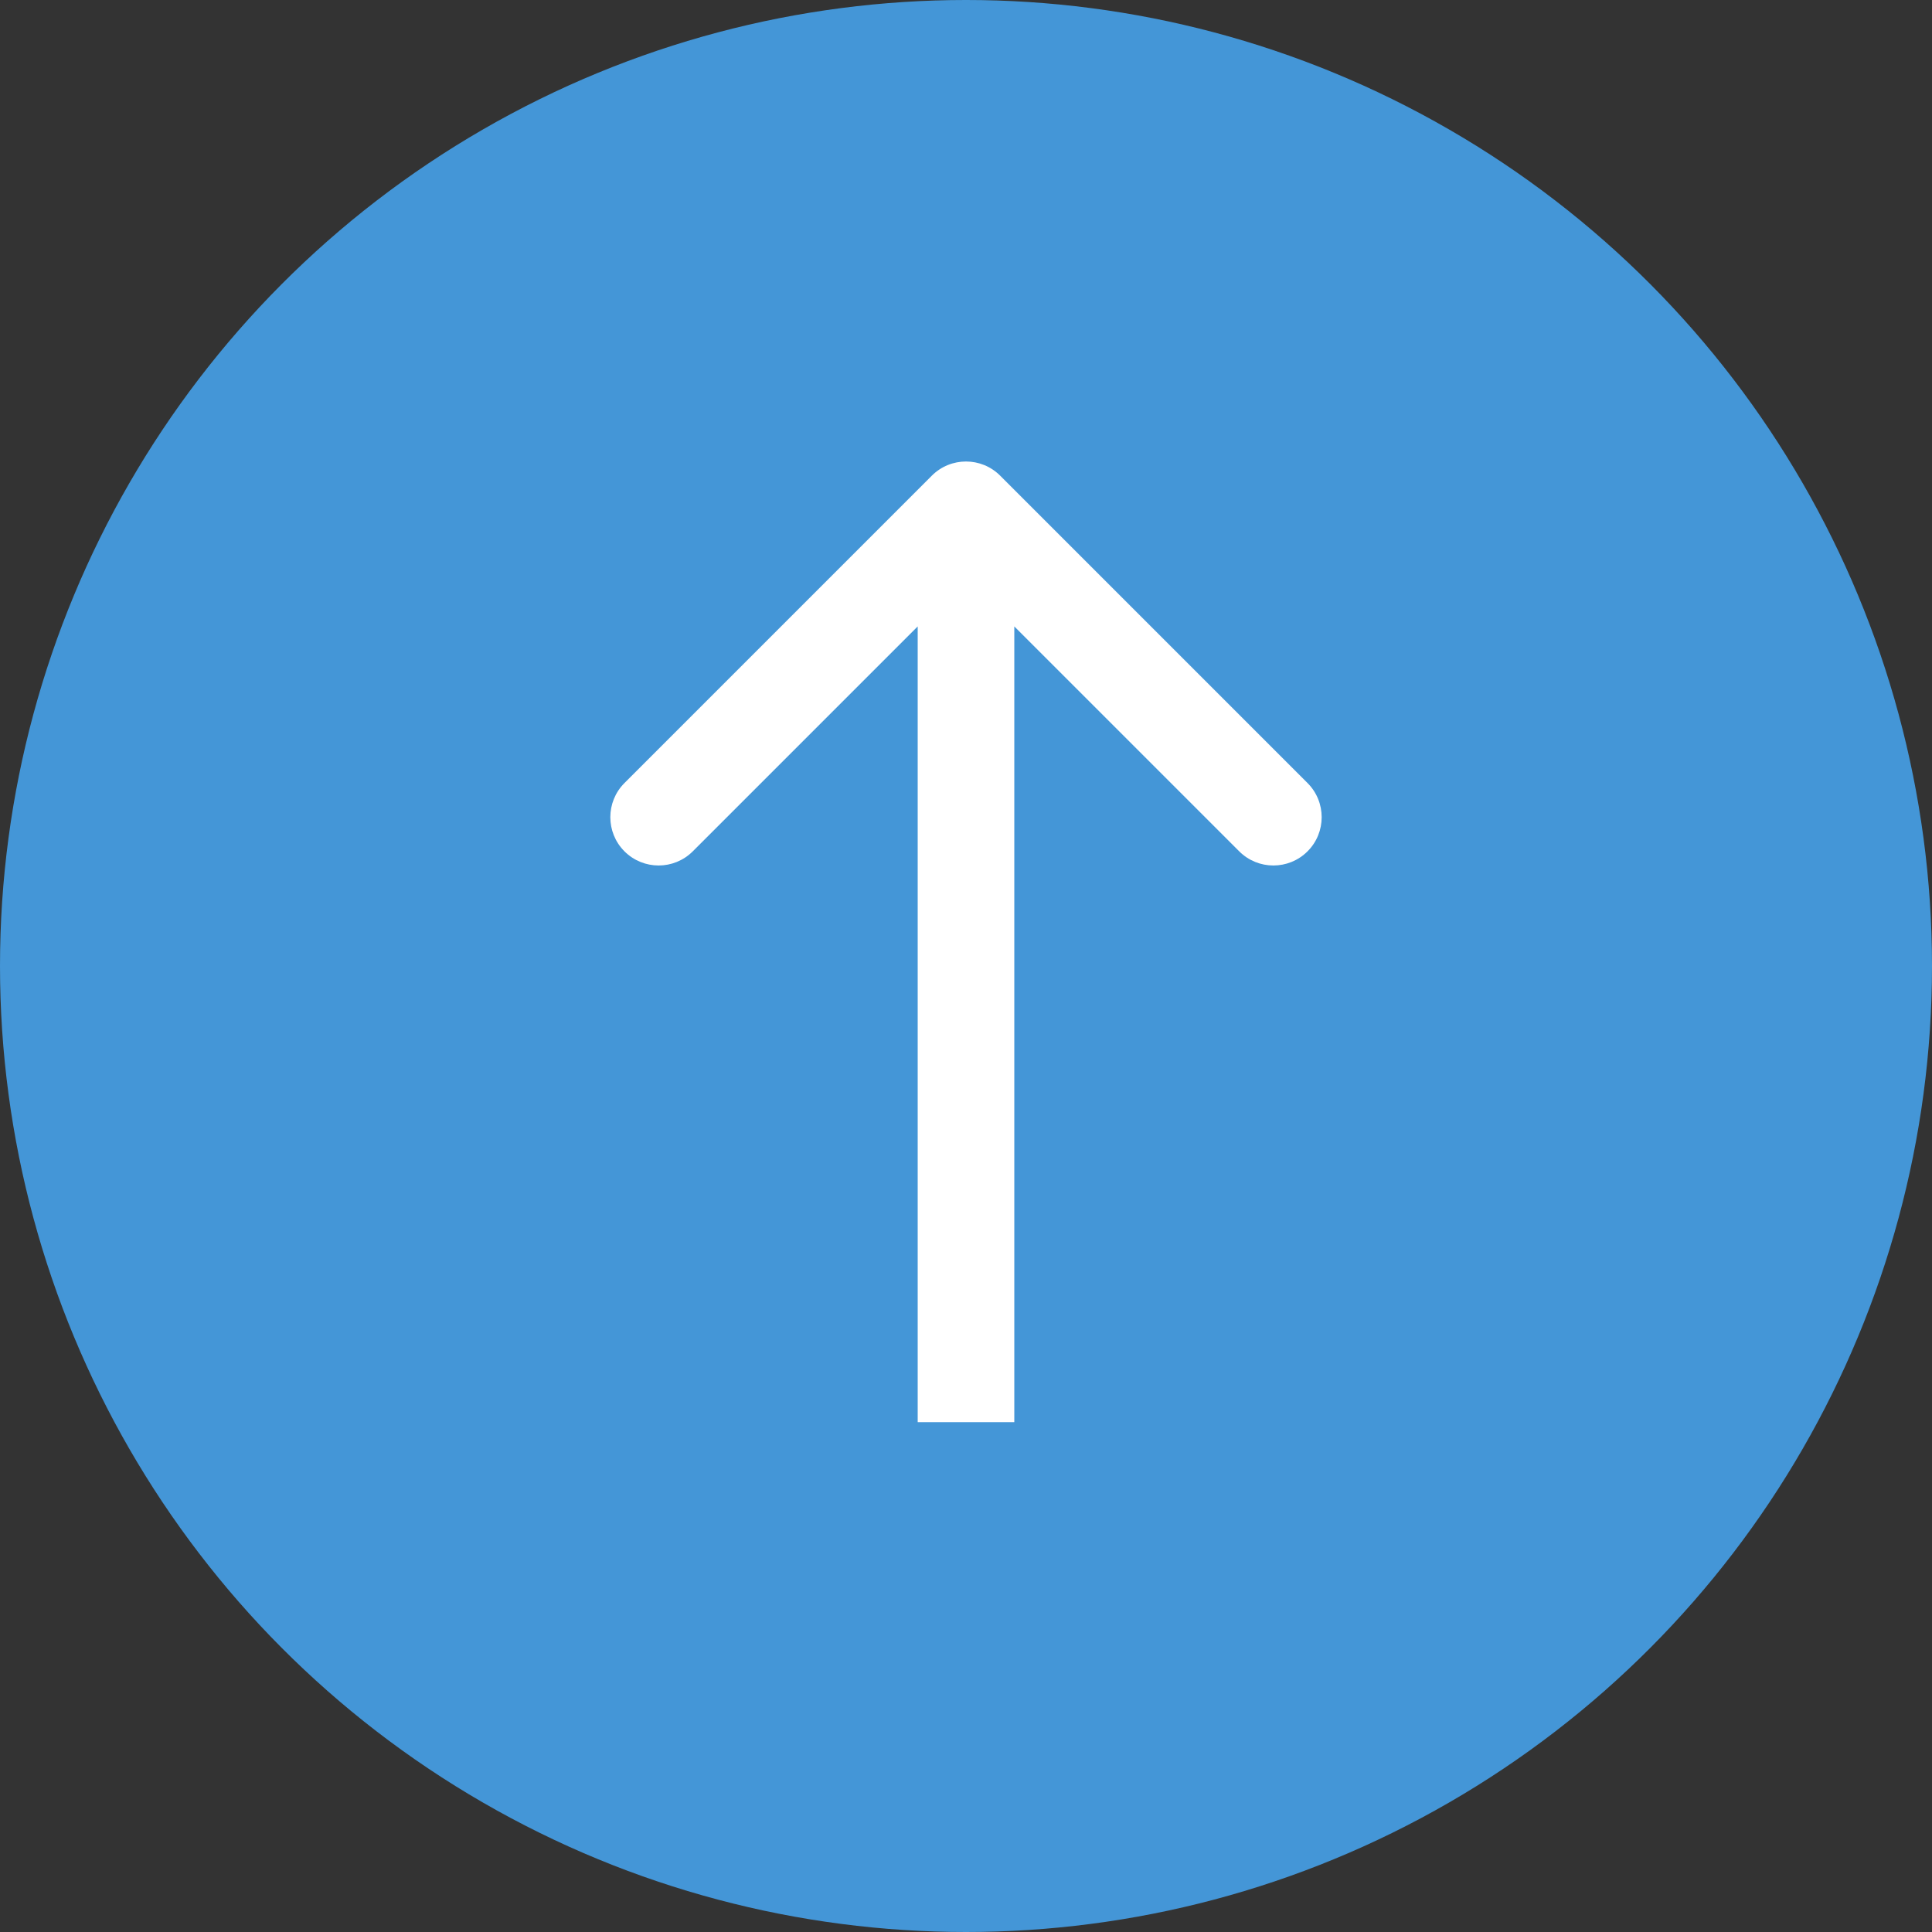
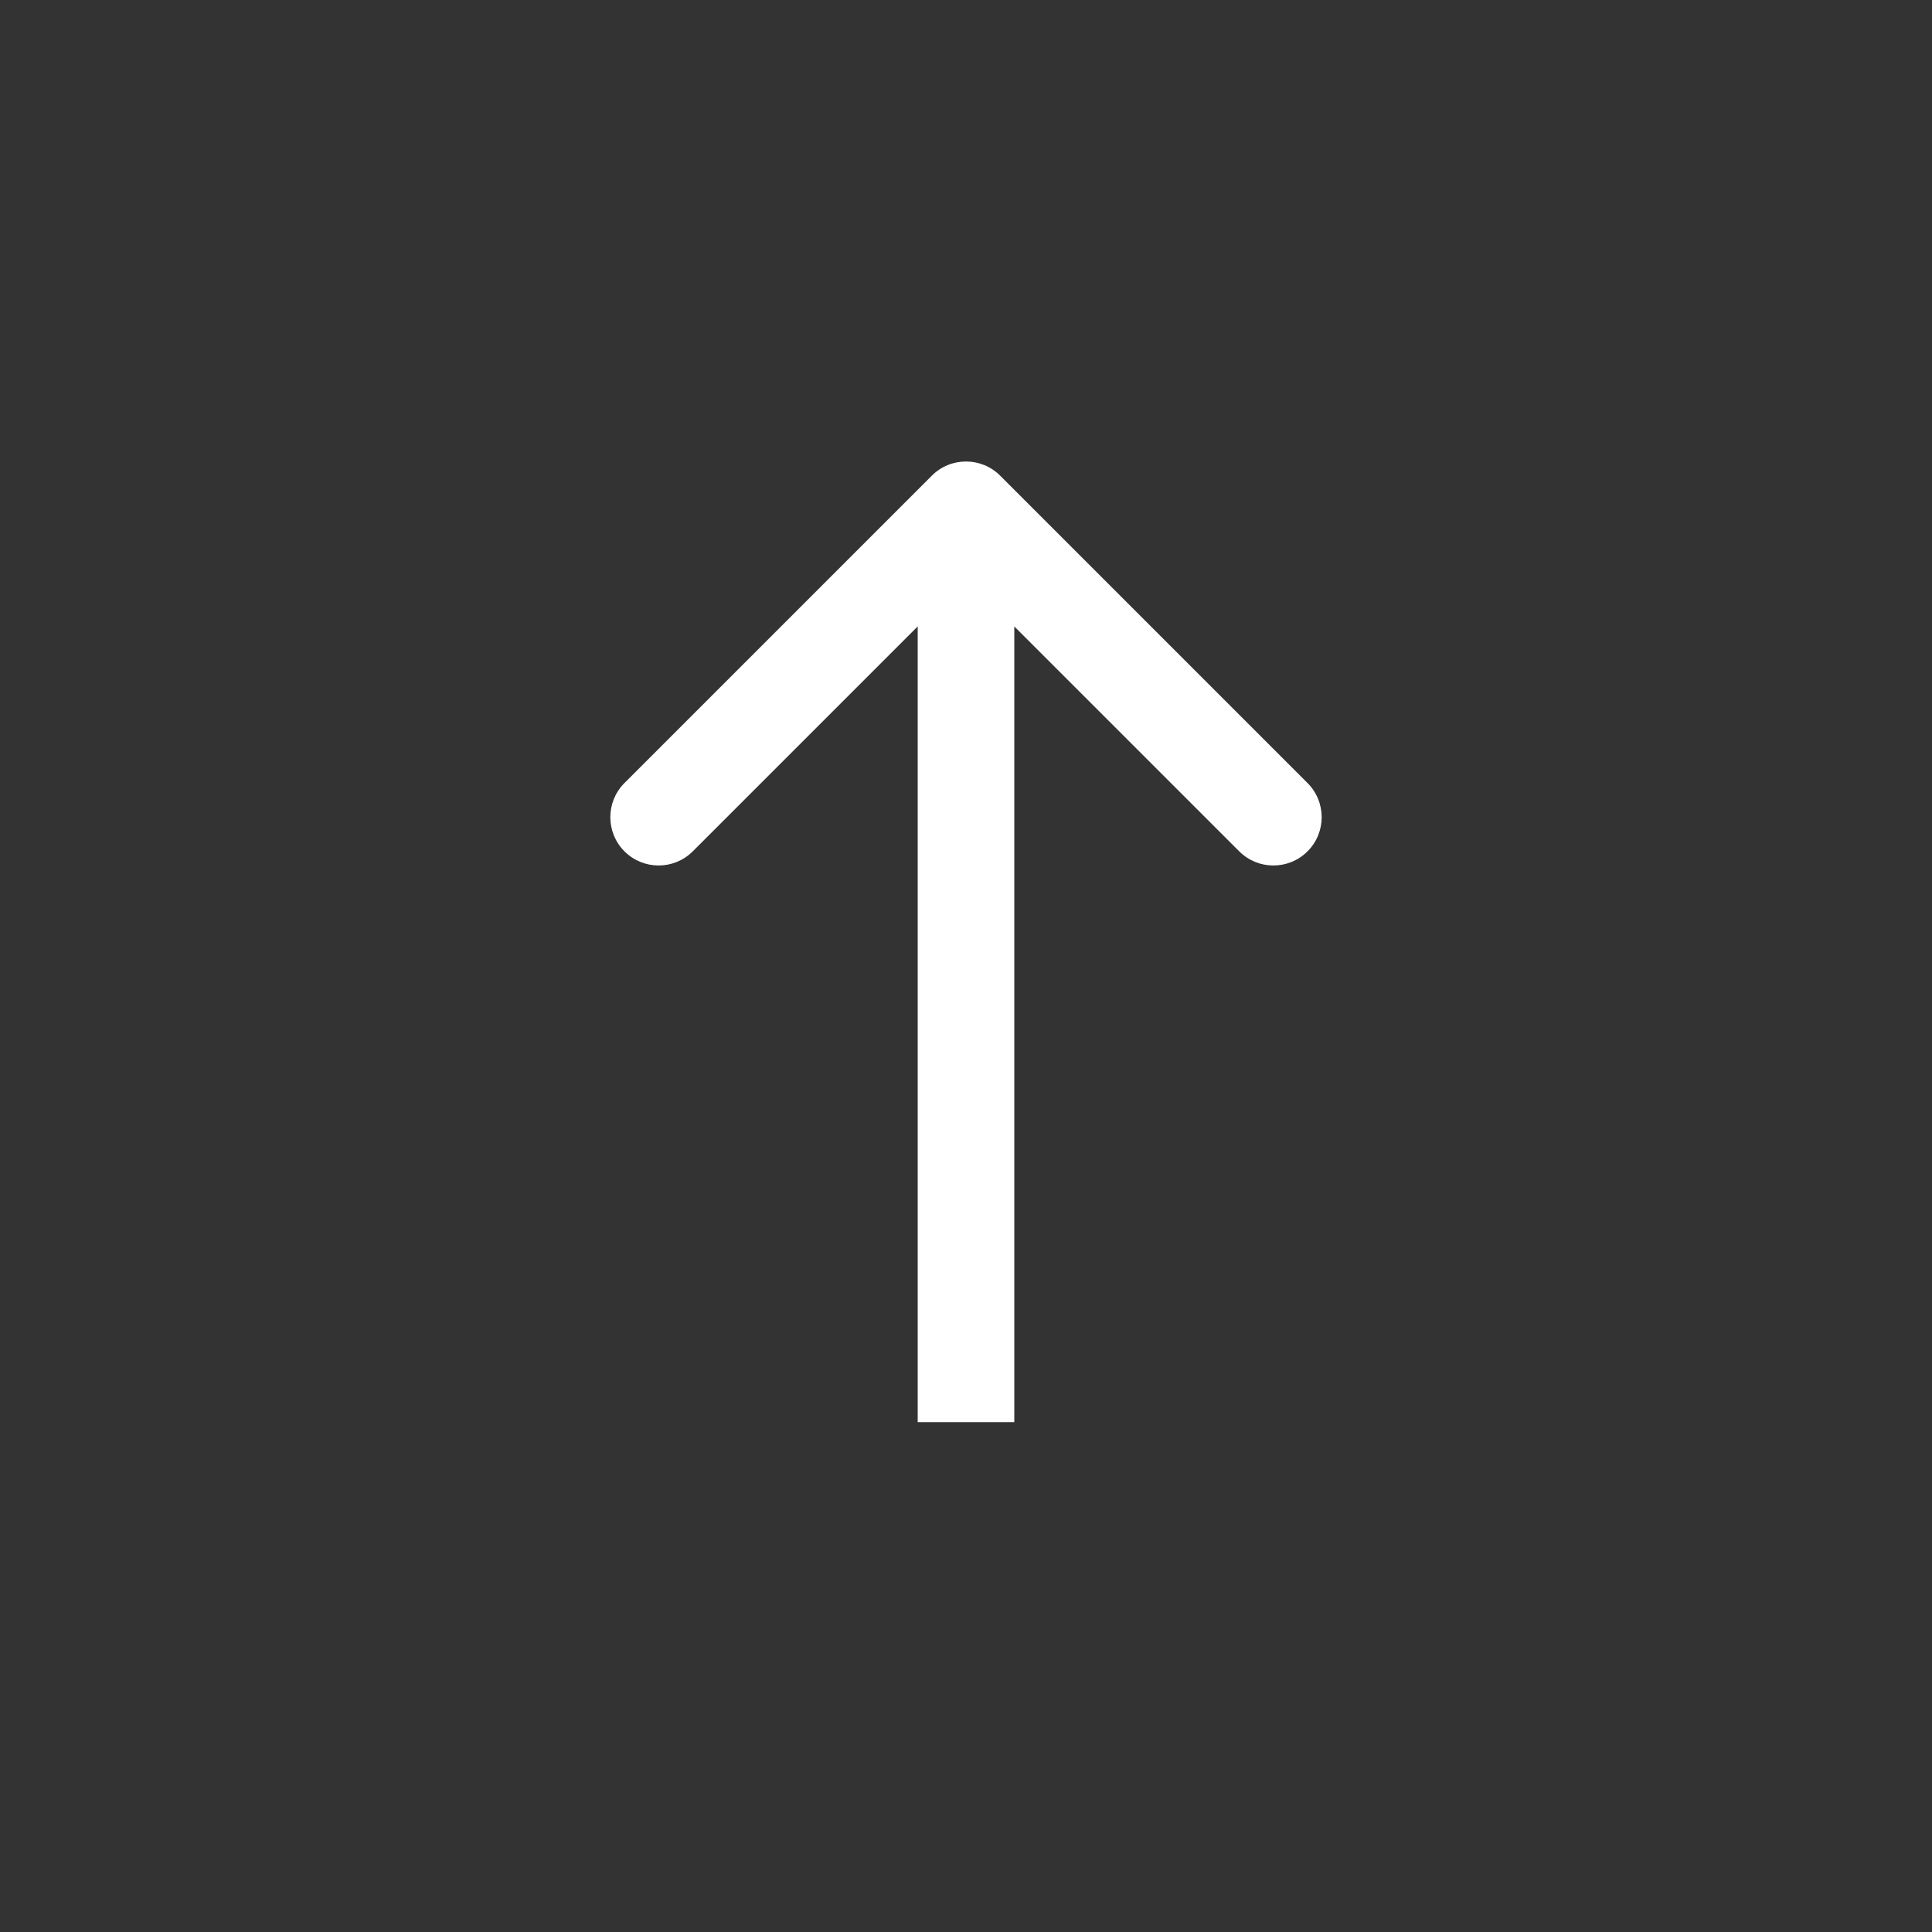
<svg xmlns="http://www.w3.org/2000/svg" width="60" height="60" viewBox="0 0 60 60" fill="none">
  <rect x="0" y="0" width="60" height="60" fill="#333333" stroke="none" />
  <g id="Group 58">
-     <circle id="Ellipse 4" cx="30" cy="30" r="30" fill="#4496D7" />
    <path id="Arrow 1" d="M31.061 14.772C30.475 14.186 29.525 14.186 28.939 14.772L19.393 24.318C18.808 24.904 18.808 25.854 19.393 26.439C19.979 27.025 20.929 27.025 21.515 26.439L30 17.954L38.485 26.439C39.071 27.025 40.021 27.025 40.607 26.439C41.192 25.854 41.192 24.904 40.607 24.318L31.061 14.772ZM31.5 44.166L31.5 15.833L28.5 15.833L28.5 44.166L31.5 44.166Z" fill="white" />
  </g>
</svg>